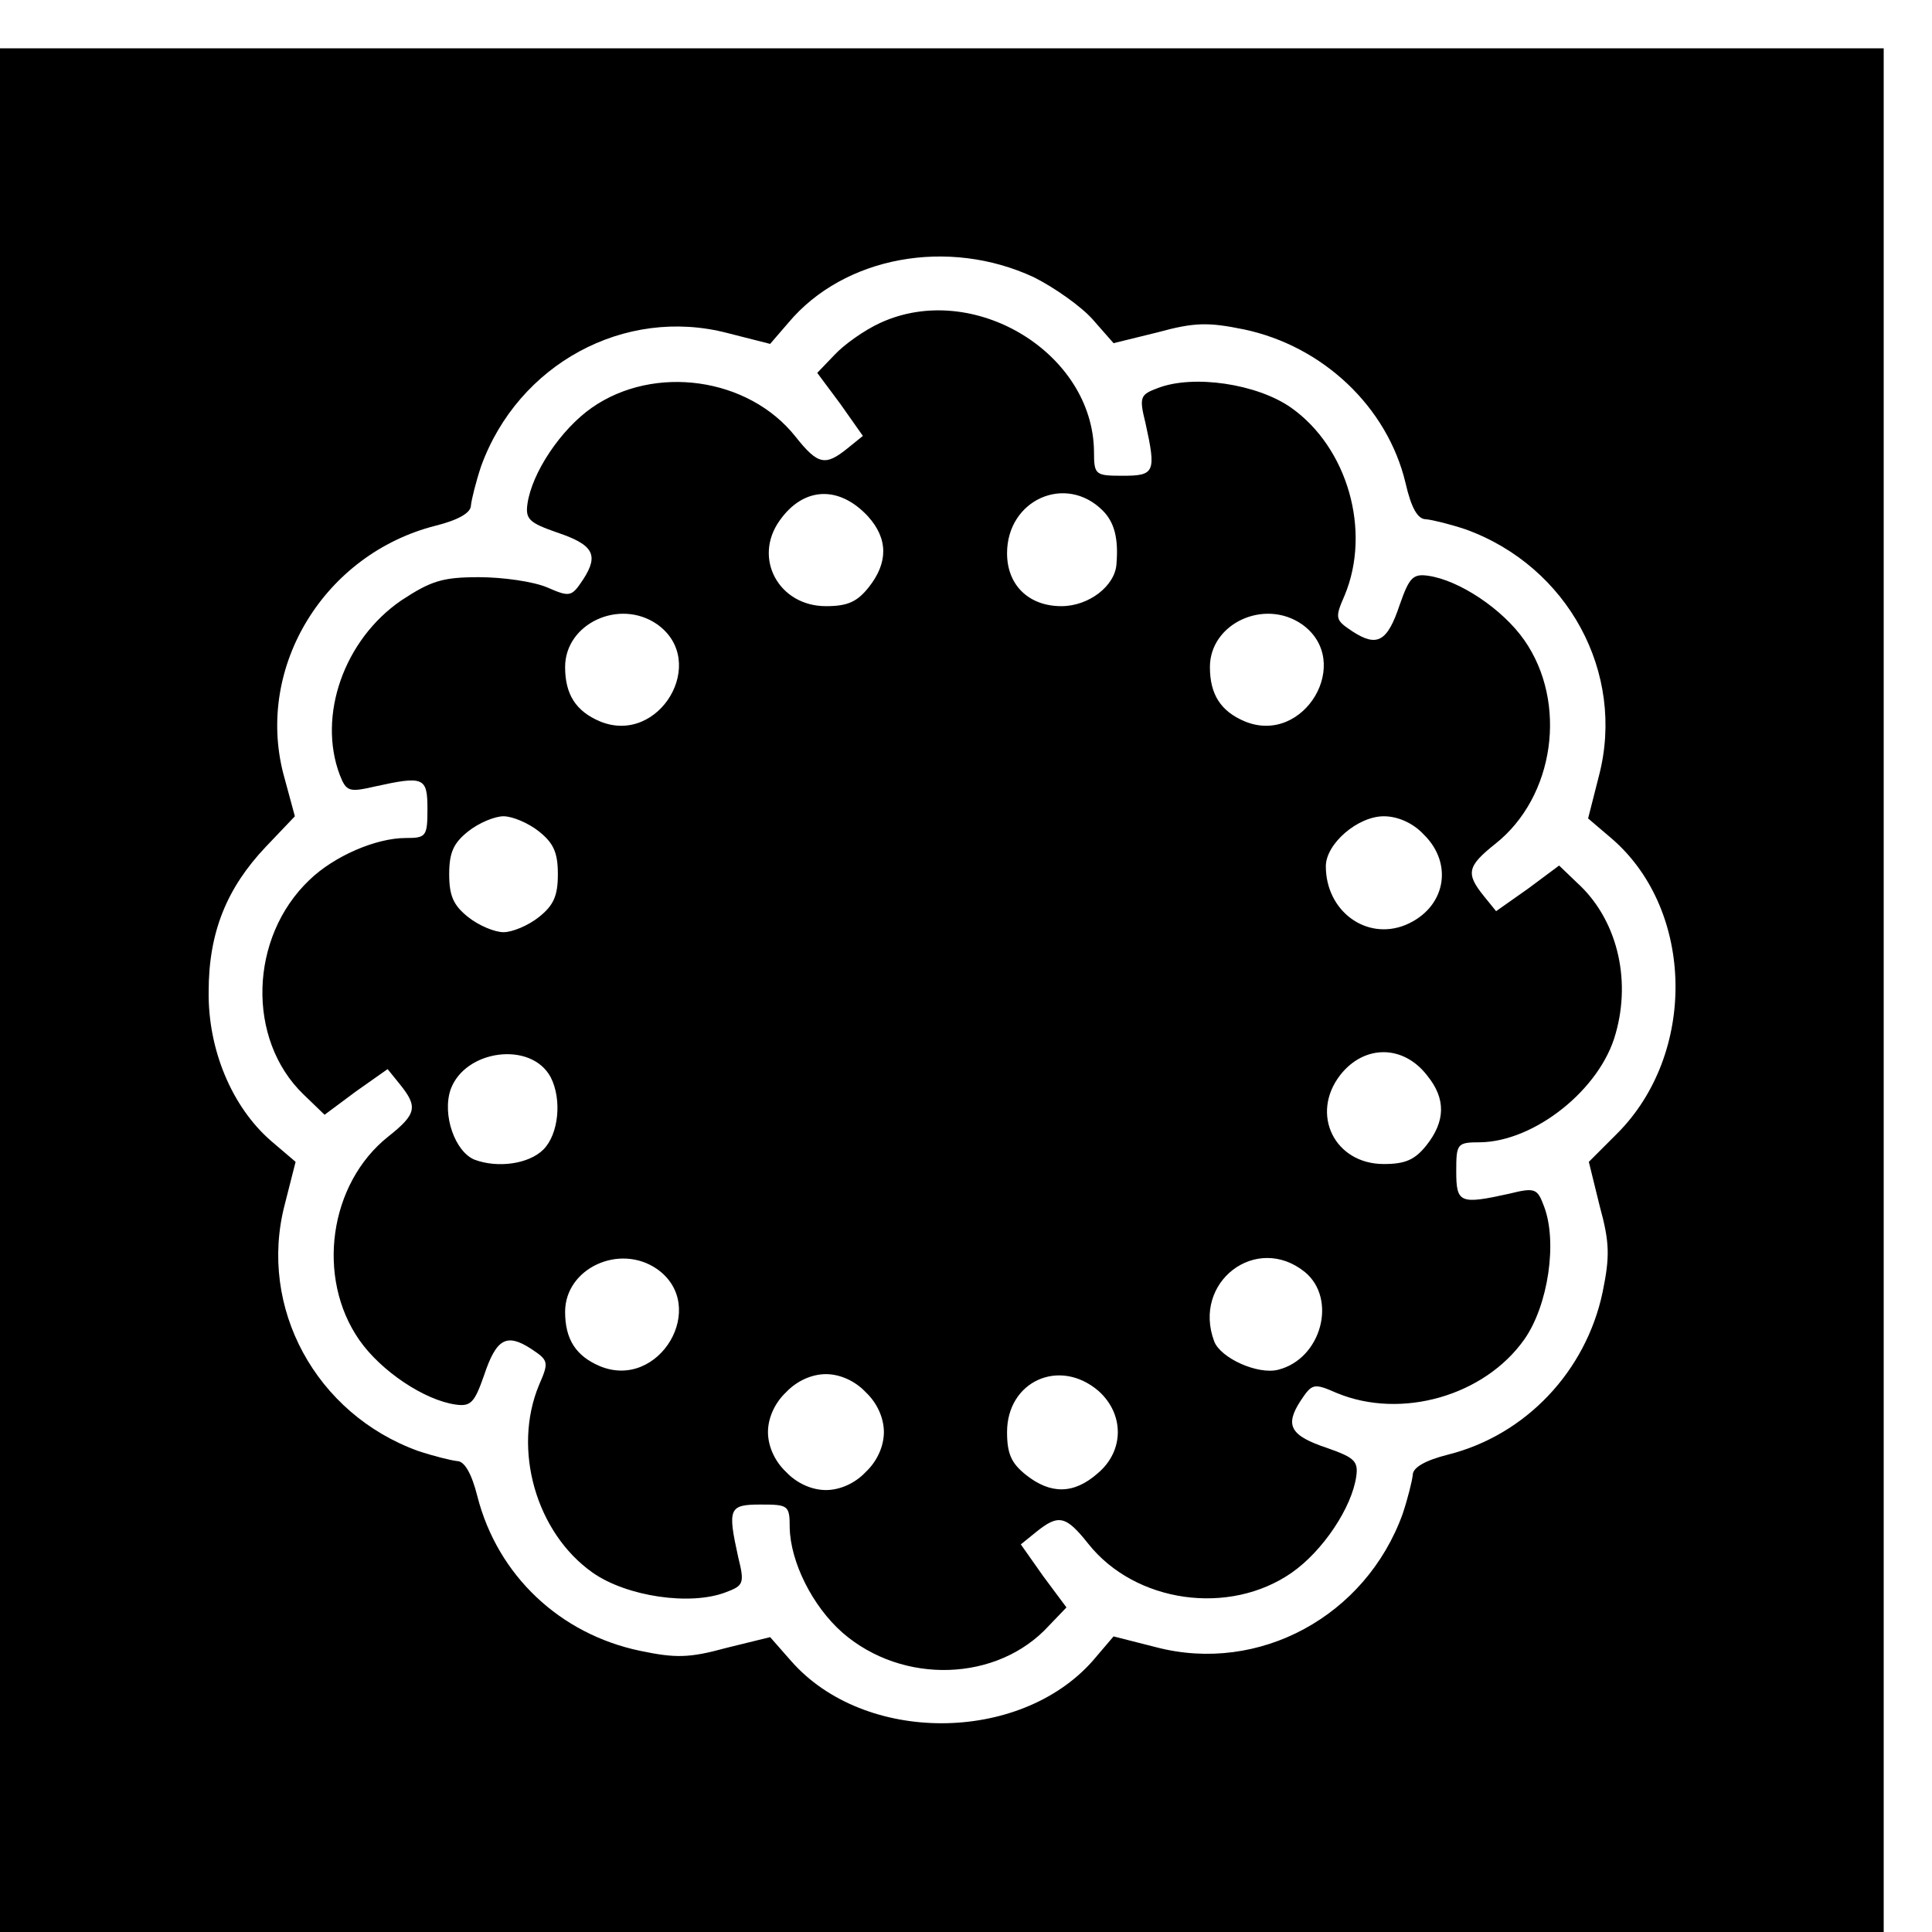
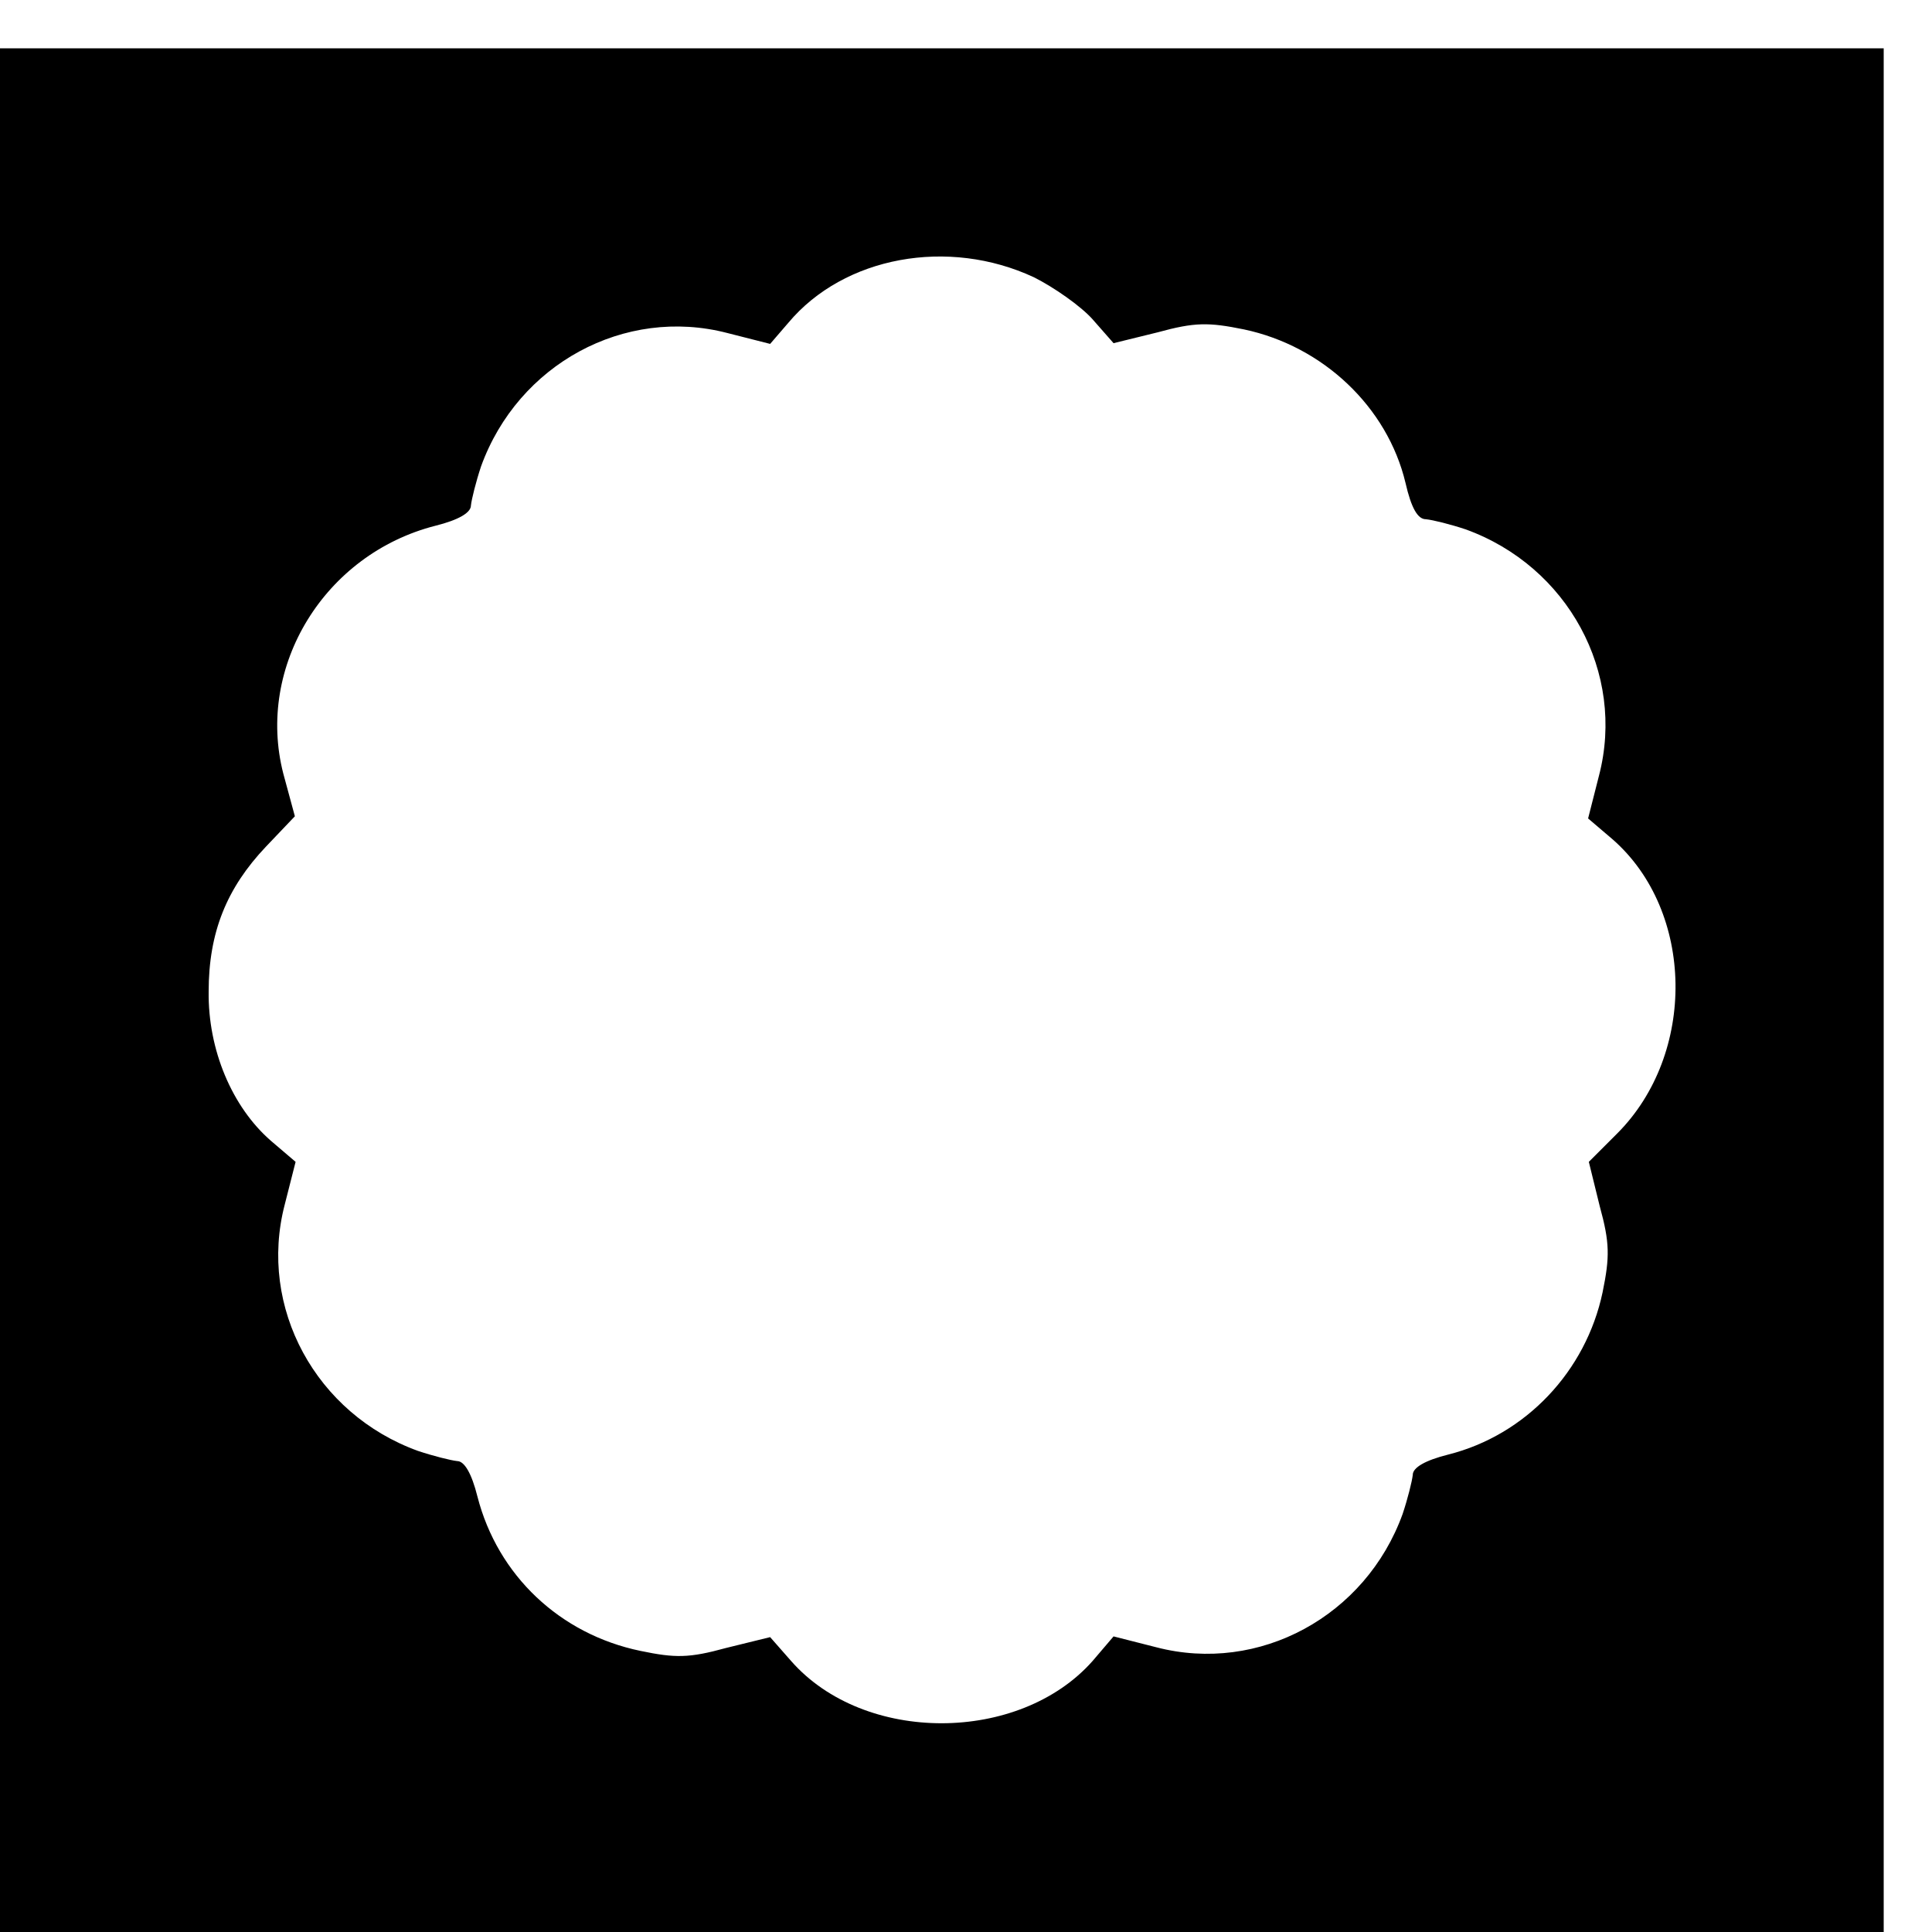
<svg xmlns="http://www.w3.org/2000/svg" version="1.0" width="16pt" height="16pt" viewBox="0 0 16 16" preserveAspectRatio="xMidYMid meet">
  <g transform="translate(0,16) scale(0.006,-0.006)" fill="#000000" stroke="none">
    <path d="M0 1300 l0 -1300 1300 0 1300 0 0 1300 0 1300 -1300 0 -1300 0 0 -1300z m1427 984 c28 -14 65 -40 81 -58 l29 -33 61 15 c51 14 70 14 119 4 109 -23 198 -107 223 -212 8 -35 17 -50 28 -50 10 -1 34 -7 55 -14 141 -51 221 -198 184 -340 l-15 -59 34 -29 c113 -99 116 -296 6 -406 l-39 -39 15 -61 c14 -51 14 -70 4 -119 -23 -109 -106 -197 -213 -224 -32 -8 -49 -18 -49 -28 -1 -9 -7 -33 -14 -54 -51 -141 -198 -221 -340 -184 l-59 15 -29 -34 c-101 -114 -315 -115 -416 0 l-29 33 -61 -15 c-51 -14 -70 -14 -118 -4 -111 23 -197 104 -225 213 -8 32 -18 49 -28 49 -9 1 -33 7 -54 14 -141 51 -221 198 -184 340 l15 59 -34 29 c-54 47 -87 126 -86 206 0 82 25 143 79 200 l40 42 -16 59 c-38 148 57 303 210 342 32 8 49 18 49 28 1 9 7 33 14 54 51 141 198 221 340 184 l59 -15 25 29 c77 92 221 118 339 63z" />
-     <path d="M1215 2221 c-22 -10 -50 -30 -63 -44 l-24 -25 32 -43 31 -44 -21 -17 c-31 -25 -41 -23 -72 16 -65 82 -195 100 -281 40 -43 -30 -83 -90 -89 -133 -3 -21 3 -26 40 -39 51 -17 59 -31 37 -65 -16 -24 -18 -25 -50 -11 -19 8 -61 14 -94 14 -50 0 -66 -5 -107 -32 -79 -54 -116 -159 -85 -241 9 -23 13 -24 48 -16 68 15 73 13 73 -31 0 -38 -2 -40 -30 -40 -41 0 -99 -25 -133 -58 -83 -79 -87 -220 -8 -296 l29 -28 43 32 44 31 17 -21 c25 -31 23 -41 -16 -72 -82 -65 -100 -195 -40 -281 30 -43 90 -83 133 -89 21 -3 26 3 39 40 17 51 31 59 65 37 24 -16 25 -18 11 -50 -37 -89 -4 -204 74 -259 47 -33 135 -46 184 -27 24 9 26 12 17 48 -15 68 -13 73 31 73 38 0 40 -1 40 -32 1 -47 31 -108 73 -145 83 -72 214 -68 285 10 l24 25 -32 43 -31 44 21 17 c31 25 41 23 72 -16 65 -82 195 -100 281 -40 43 30 83 90 89 133 3 21 -3 26 -40 39 -51 17 -59 31 -37 65 16 24 18 25 50 11 89 -37 204 -4 259 74 33 47 46 135 27 184 -9 24 -12 26 -48 17 -68 -15 -73 -13 -73 31 0 38 1 40 33 40 75 1 166 73 187 150 22 77 1 159 -53 208 l-25 24 -43 -32 -44 -31 -17 21 c-25 31 -23 41 16 72 82 65 100 195 40 281 -30 43 -90 83 -133 89 -21 3 -26 -3 -39 -40 -17 -51 -31 -59 -65 -37 -24 16 -25 18 -11 50 37 89 4 204 -74 259 -47 33 -135 46 -184 27 -24 -9 -26 -12 -17 -48 15 -68 13 -73 -31 -73 -38 0 -40 1 -40 33 -1 137 -167 237 -295 178z m-17 -267 c28 -31 28 -64 1 -98 -16 -20 -29 -26 -59 -26 -65 0 -101 66 -64 118 33 47 82 49 122 6z m324 8 c16 -16 22 -38 19 -74 -2 -30 -38 -58 -76 -58 -45 0 -75 29 -75 73 0 74 81 110 132 59z m-615 -157 c72 -51 3 -168 -79 -134 -33 14 -48 37 -48 75 0 60 75 95 127 59z m890 0 c72 -51 3 -168 -79 -134 -33 14 -48 37 -48 75 0 60 75 95 127 59z m-1053 -286 c20 -16 26 -29 26 -59 0 -30 -6 -43 -26 -59 -15 -12 -37 -21 -49 -21 -12 0 -34 9 -49 21 -20 16 -26 29 -26 59 0 30 6 43 26 59 15 12 37 21 49 21 12 0 34 -9 49 -21z m1221 -4 c42 -41 30 -102 -25 -125 -54 -22 -110 19 -110 81 0 31 44 69 80 69 19 0 40 -9 55 -25z m-1205 -335 c16 -31 11 -79 -10 -100 -20 -20 -63 -26 -95 -14 -27 11 -45 62 -33 97 20 55 111 67 138 17z m1210 2 c26 -32 25 -63 -1 -96 -16 -20 -29 -26 -59 -26 -68 0 -102 69 -60 123 33 42 87 42 120 -1z m-1063 -267 c72 -51 3 -168 -79 -134 -33 14 -48 37 -48 75 0 60 75 95 127 59z m894 -4 c45 -37 23 -120 -37 -135 -28 -7 -79 16 -88 39 -31 82 58 150 125 96z m-606 -166 c16 -15 25 -36 25 -55 0 -19 -9 -40 -25 -55 -15 -16 -36 -25 -55 -25 -19 0 -40 9 -55 25 -16 15 -25 36 -25 55 0 19 9 40 25 55 15 16 36 25 55 25 19 0 40 -9 55 -25z m321 2 c36 -32 36 -83 -1 -114 -33 -29 -65 -29 -99 -2 -20 16 -26 29 -26 59 0 70 72 103 126 57z" />
  </g>
</svg>